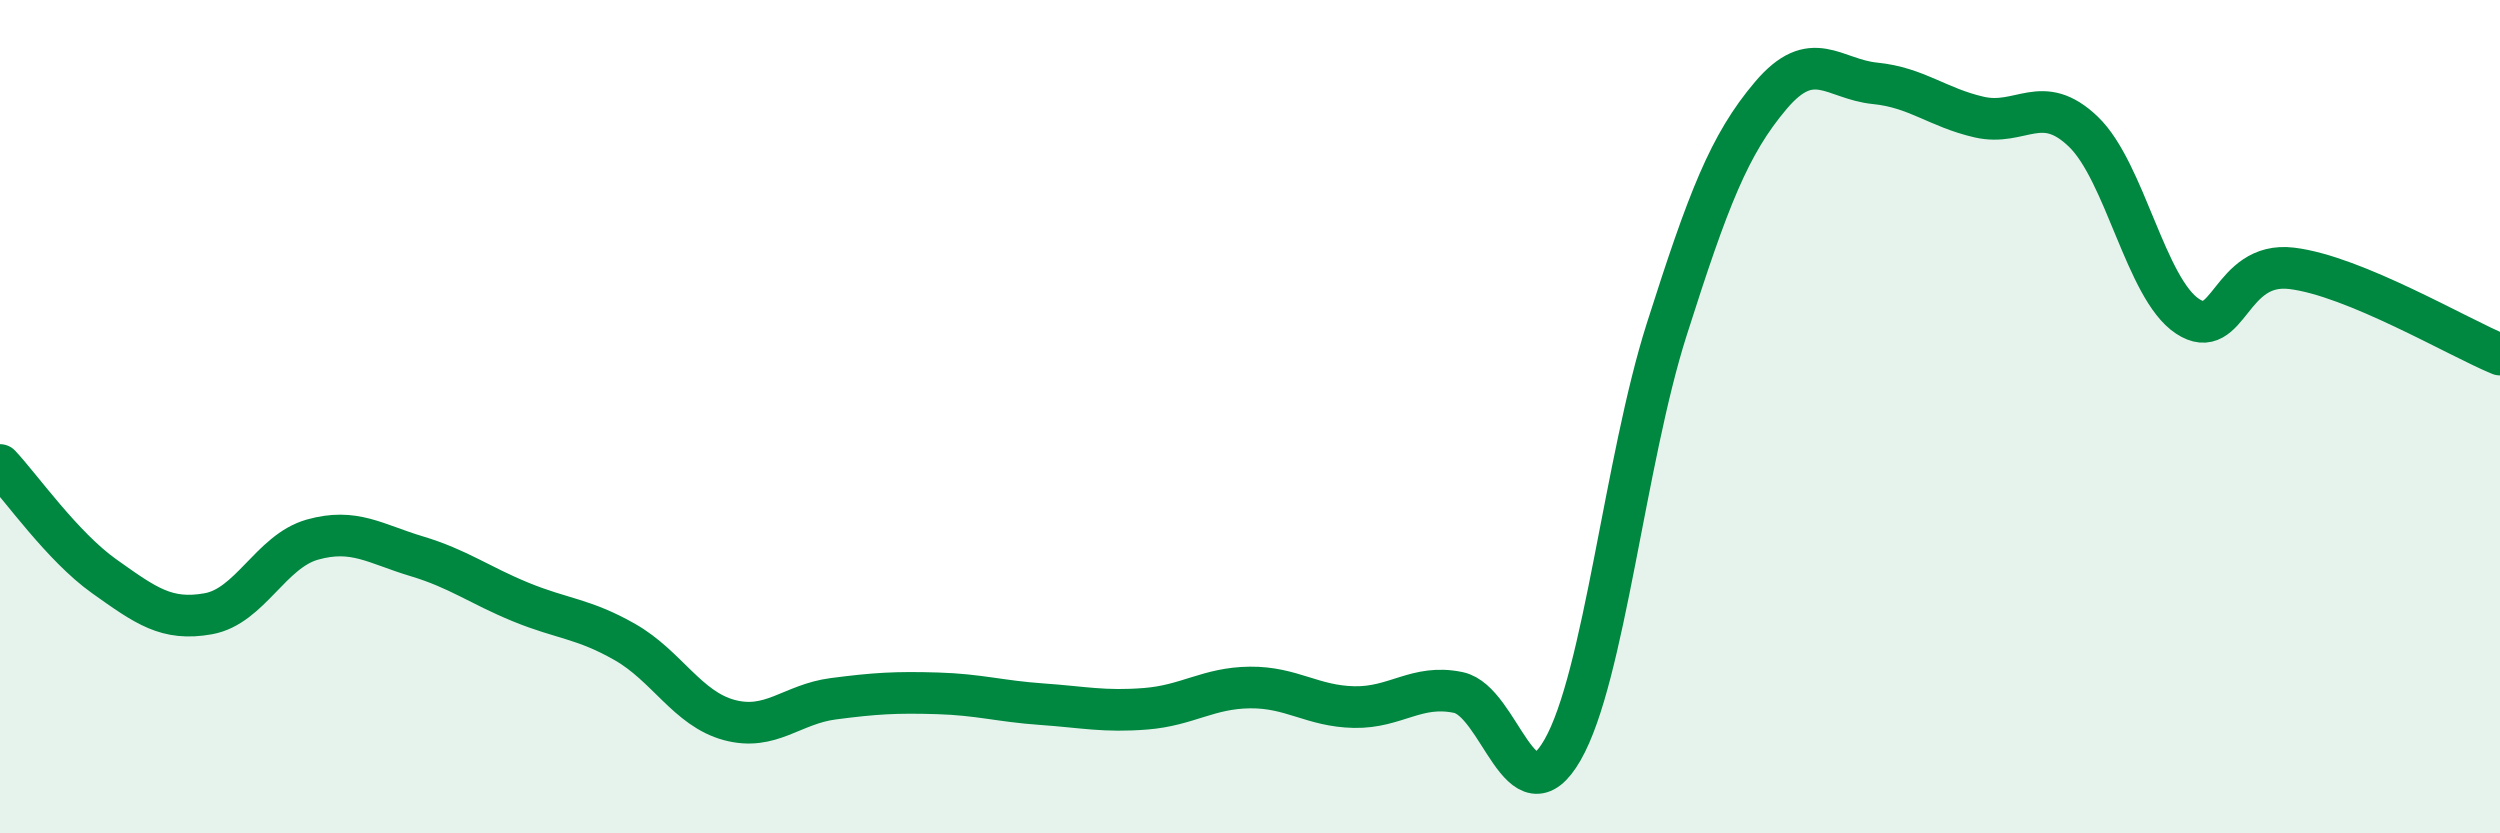
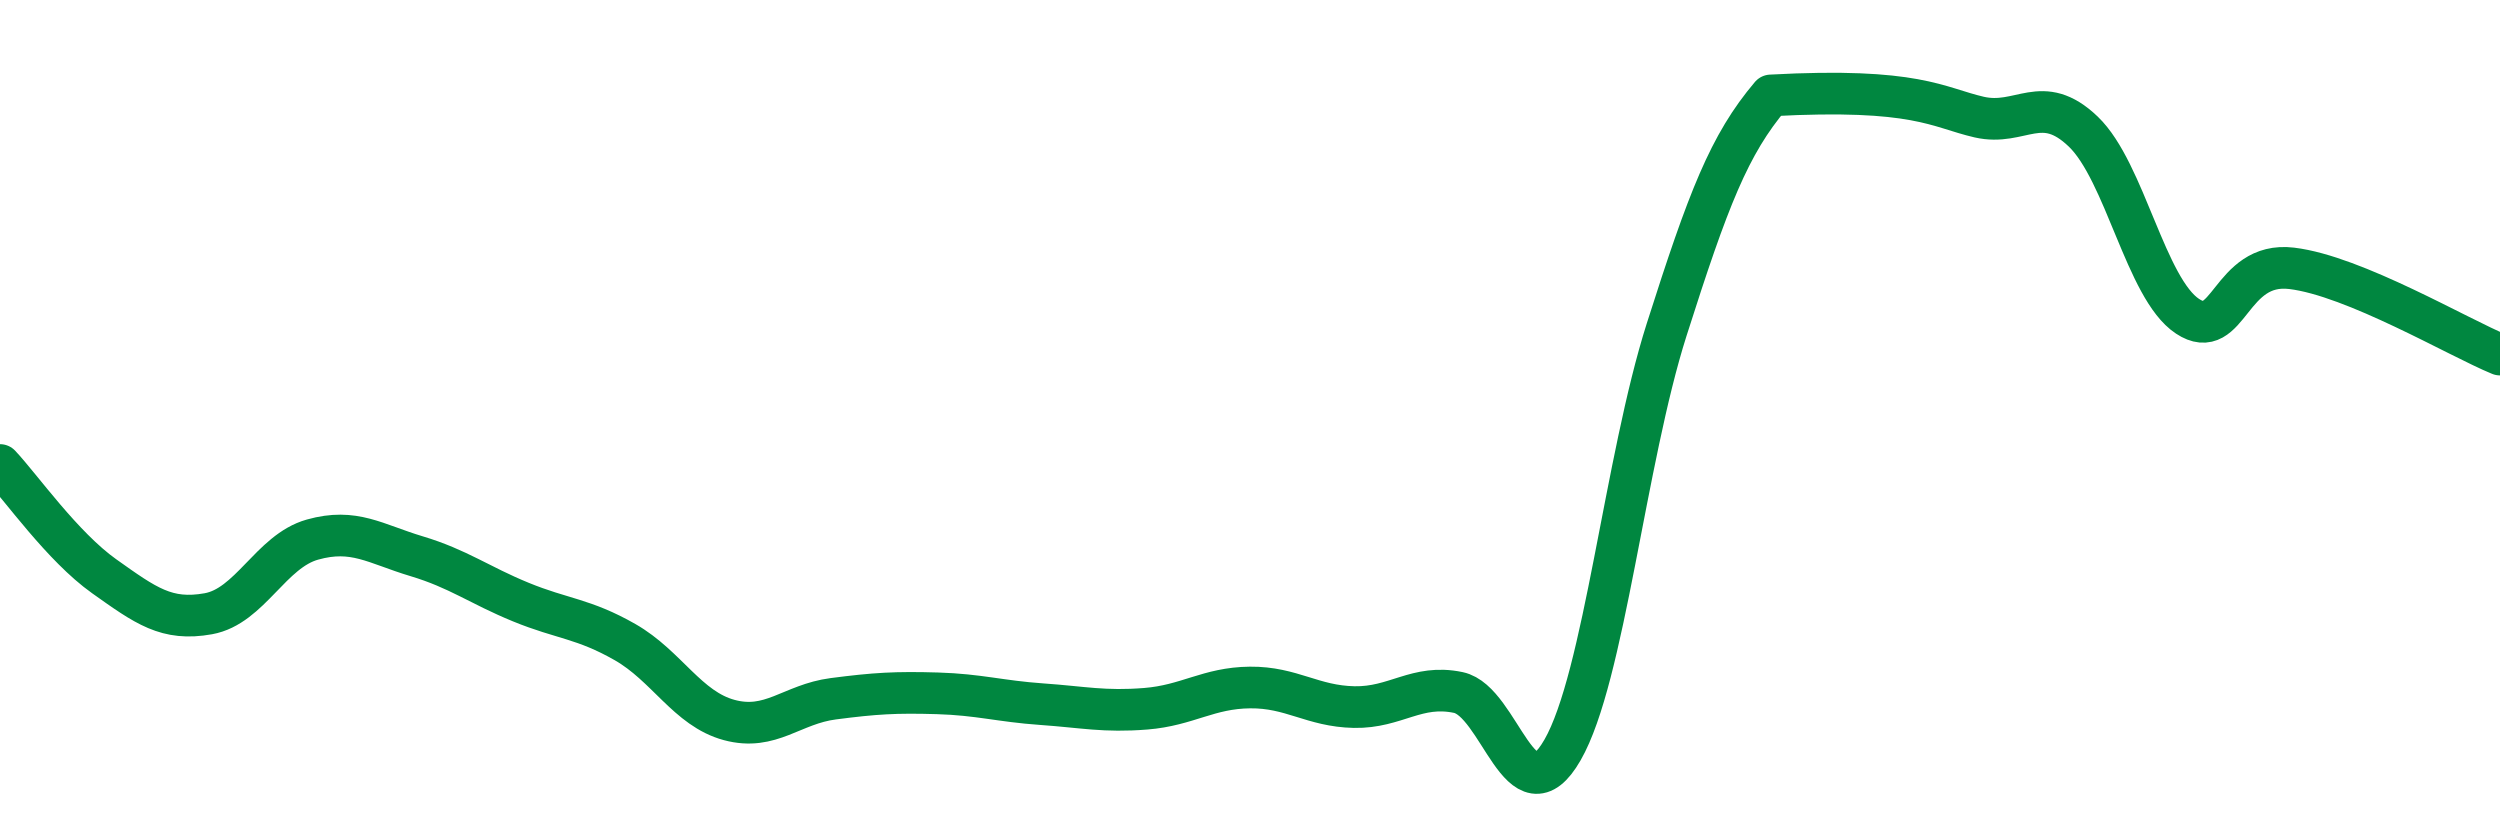
<svg xmlns="http://www.w3.org/2000/svg" width="60" height="20" viewBox="0 0 60 20">
-   <path d="M 0,11.16 C 0.5,11.69 1.5,13.12 2.5,13.83 C 3.5,14.54 4,14.91 5,14.73 C 6,14.55 6.5,13.23 7.5,12.95 C 8.5,12.67 9,13.05 10,13.35 C 11,13.65 11.5,14.04 12.5,14.45 C 13.5,14.86 14,14.84 15,15.41 C 16,15.98 16.5,17.01 17.5,17.28 C 18.5,17.55 19,16.9 20,16.77 C 21,16.64 21.5,16.61 22.5,16.64 C 23.5,16.67 24,16.83 25,16.9 C 26,16.97 26.5,17.09 27.5,17.01 C 28.5,16.93 29,16.51 30,16.5 C 31,16.49 31.5,16.95 32.5,16.97 C 33.5,16.99 34,16.41 35,16.62 C 36,16.83 36.5,19.74 37.5,18 C 38.5,16.26 39,11.05 40,7.91 C 41,4.77 41.5,3.47 42.5,2.29 C 43.5,1.11 44,1.9 45,2 C 46,2.1 46.5,2.58 47.5,2.81 C 48.5,3.04 49,2.2 50,3.16 C 51,4.12 51.5,6.93 52.5,7.59 C 53.5,8.25 53.5,6.26 55,6.44 C 56.5,6.62 59,8.1 60,8.51L60 20L0 20Z" fill="#008740" opacity="0.1" stroke-linecap="round" stroke-linejoin="round" />
-   <path d="M 0,11.16 C 0.5,11.69 1.5,13.12 2.5,13.83 C 3.5,14.54 4,14.91 5,14.73 C 6,14.55 6.5,13.23 7.5,12.95 C 8.5,12.67 9,13.05 10,13.35 C 11,13.65 11.5,14.04 12.5,14.45 C 13.5,14.86 14,14.84 15,15.41 C 16,15.98 16.5,17.01 17.5,17.28 C 18.5,17.55 19,16.9 20,16.77 C 21,16.64 21.5,16.61 22.5,16.64 C 23.5,16.67 24,16.83 25,16.9 C 26,16.97 26.5,17.09 27.5,17.01 C 28.5,16.93 29,16.51 30,16.5 C 31,16.49 31.5,16.95 32.5,16.97 C 33.5,16.99 34,16.41 35,16.62 C 36,16.83 36.5,19.74 37.5,18 C 38.5,16.26 39,11.05 40,7.91 C 41,4.77 41.5,3.47 42.5,2.29 C 43.5,1.11 44,1.9 45,2 C 46,2.1 46.5,2.58 47.5,2.81 C 48.5,3.04 49,2.2 50,3.16 C 51,4.12 51.5,6.93 52.5,7.59 C 53.5,8.25 53.5,6.26 55,6.44 C 56.5,6.62 59,8.1 60,8.51" stroke="#008740" stroke-width="1" fill="none" stroke-linecap="round" stroke-linejoin="round" />
+   <path d="M 0,11.16 C 0.5,11.69 1.5,13.12 2.5,13.83 C 3.5,14.54 4,14.91 5,14.73 C 6,14.55 6.5,13.23 7.5,12.95 C 8.5,12.67 9,13.05 10,13.35 C 11,13.65 11.5,14.04 12.5,14.45 C 13.5,14.86 14,14.84 15,15.41 C 16,15.98 16.5,17.01 17.5,17.28 C 18.5,17.55 19,16.9 20,16.77 C 21,16.64 21.5,16.61 22.5,16.64 C 23.5,16.67 24,16.83 25,16.9 C 26,16.97 26.5,17.09 27.5,17.01 C 28.5,16.93 29,16.51 30,16.5 C 31,16.49 31.5,16.95 32.5,16.97 C 33.5,16.99 34,16.41 35,16.62 C 36,16.83 36.5,19.74 37.5,18 C 38.5,16.26 39,11.05 40,7.91 C 41,4.77 41.5,3.47 42.5,2.29 C 46,2.1 46.5,2.58 47.5,2.81 C 48.5,3.04 49,2.2 50,3.16 C 51,4.12 51.5,6.93 52.5,7.59 C 53.5,8.25 53.5,6.26 55,6.44 C 56.5,6.62 59,8.1 60,8.51" stroke="#008740" stroke-width="1" fill="none" stroke-linecap="round" stroke-linejoin="round" />
</svg>